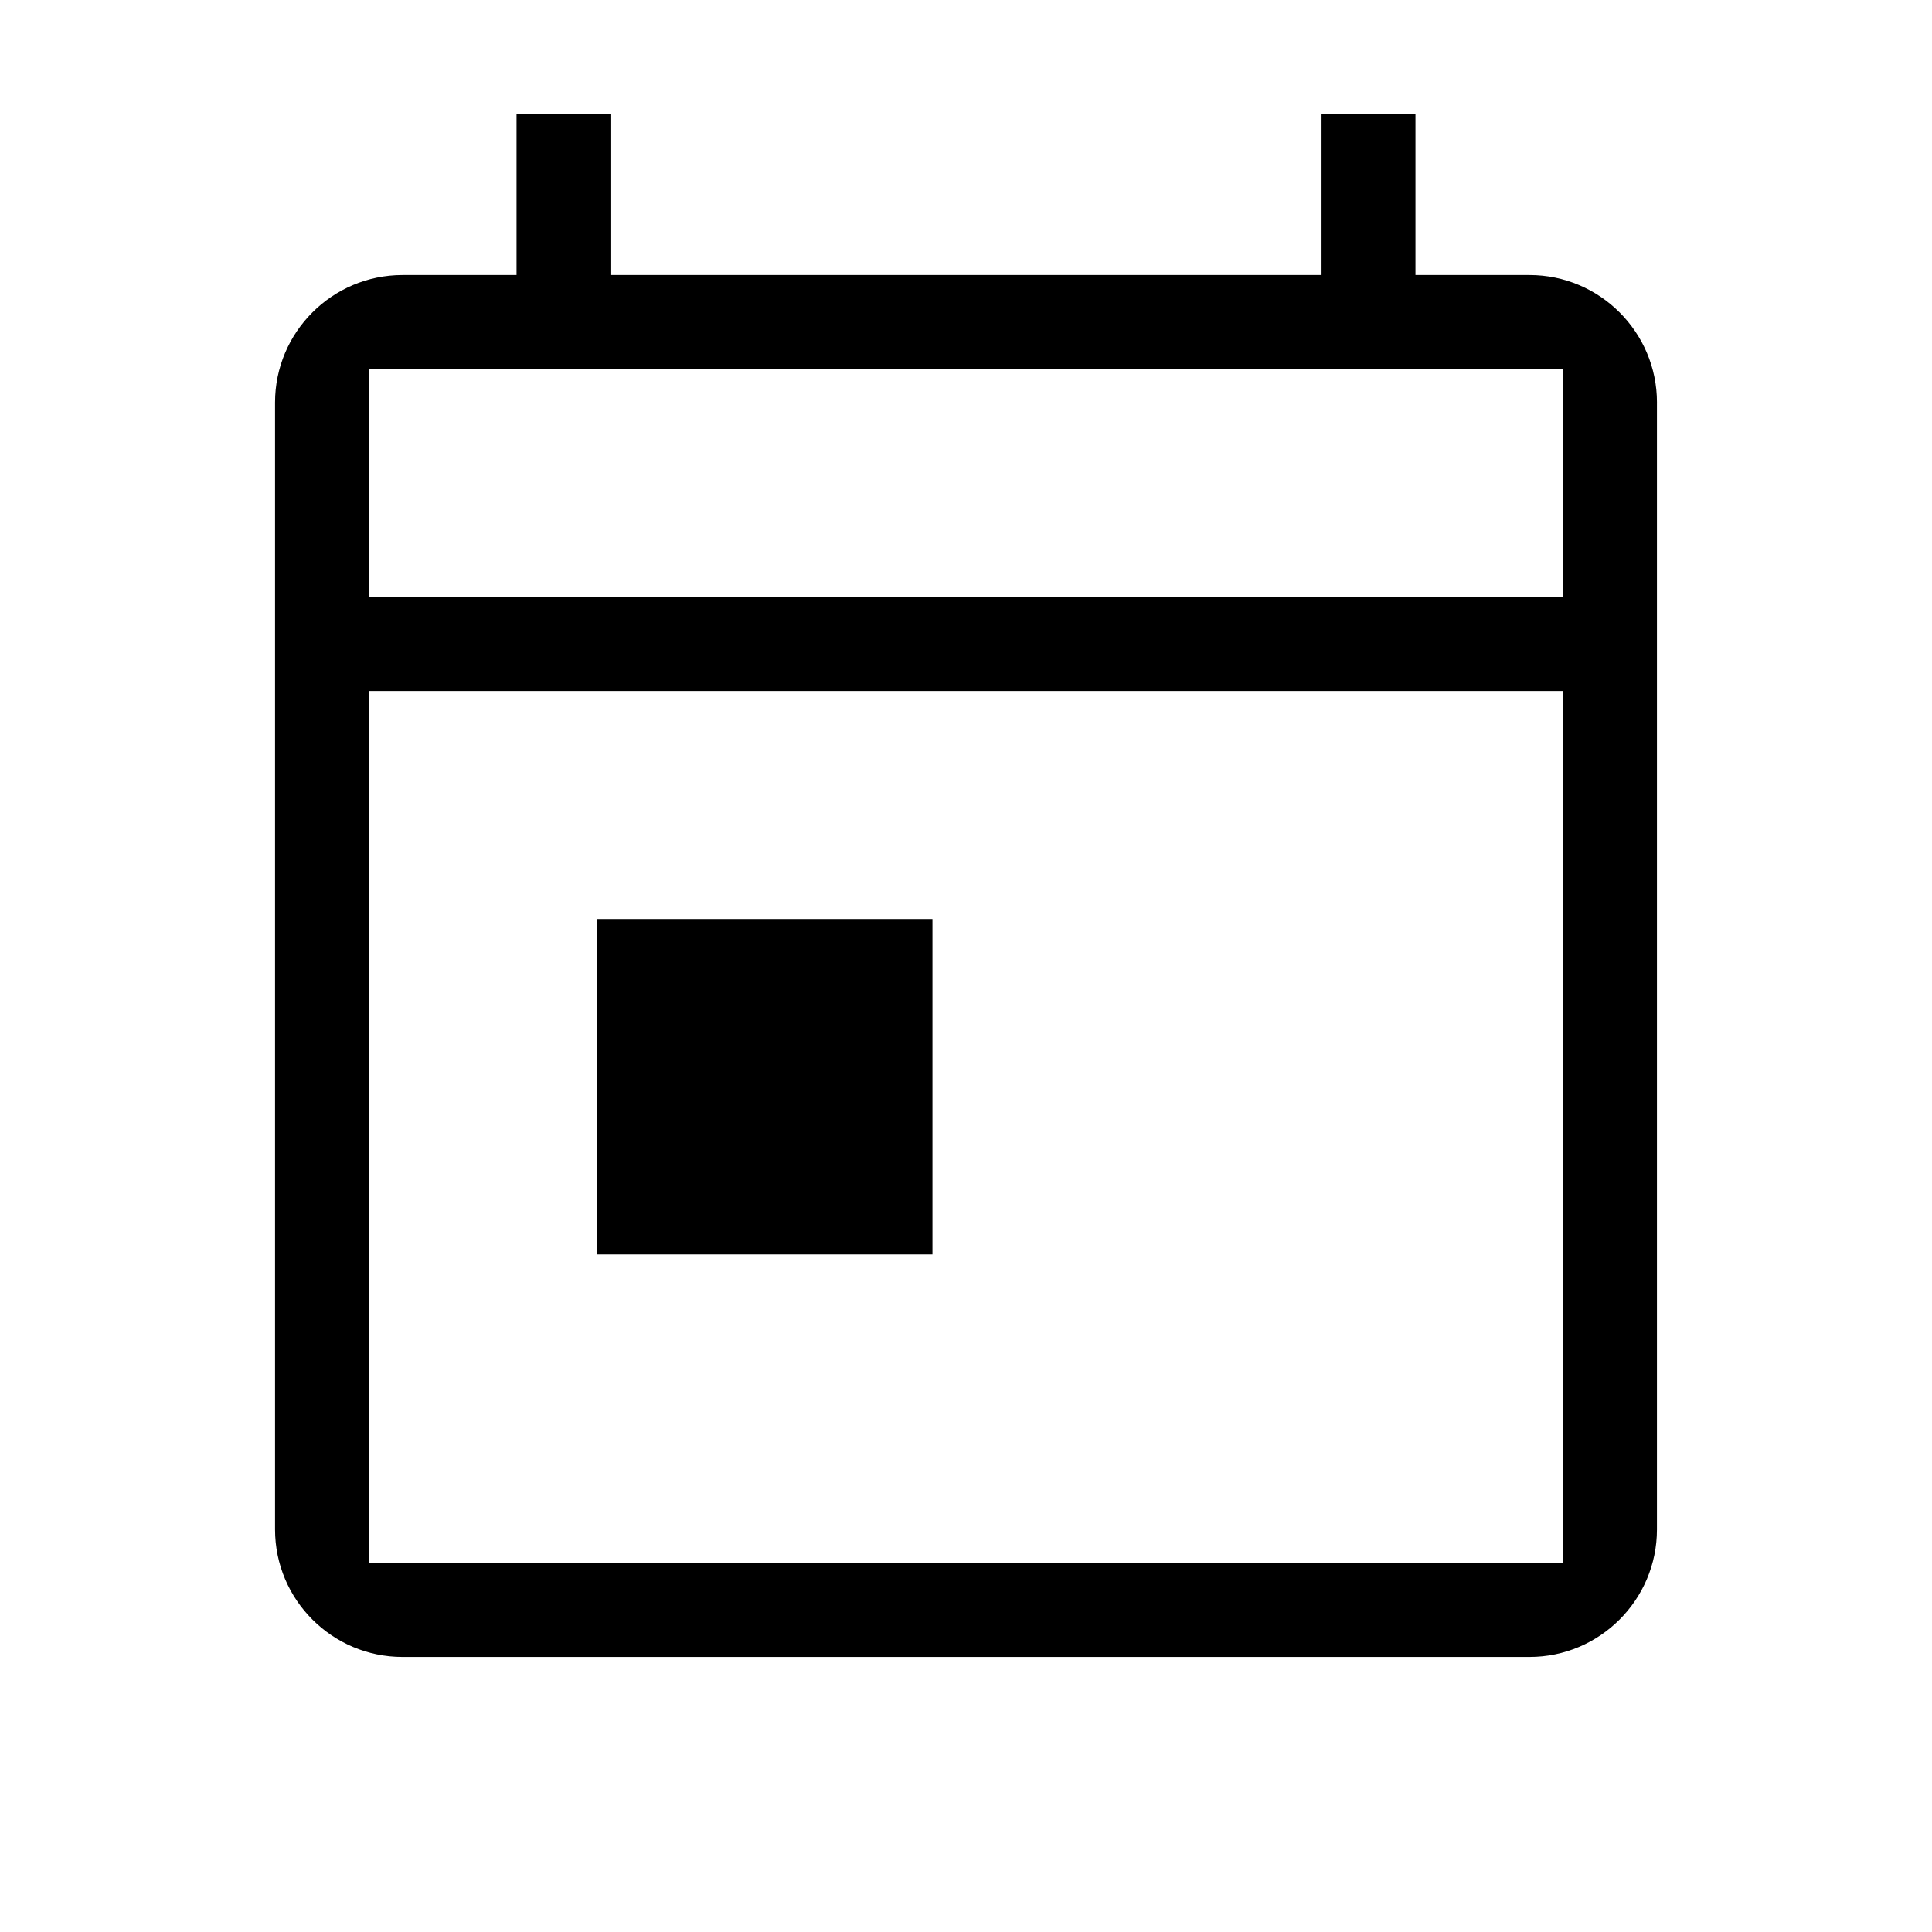
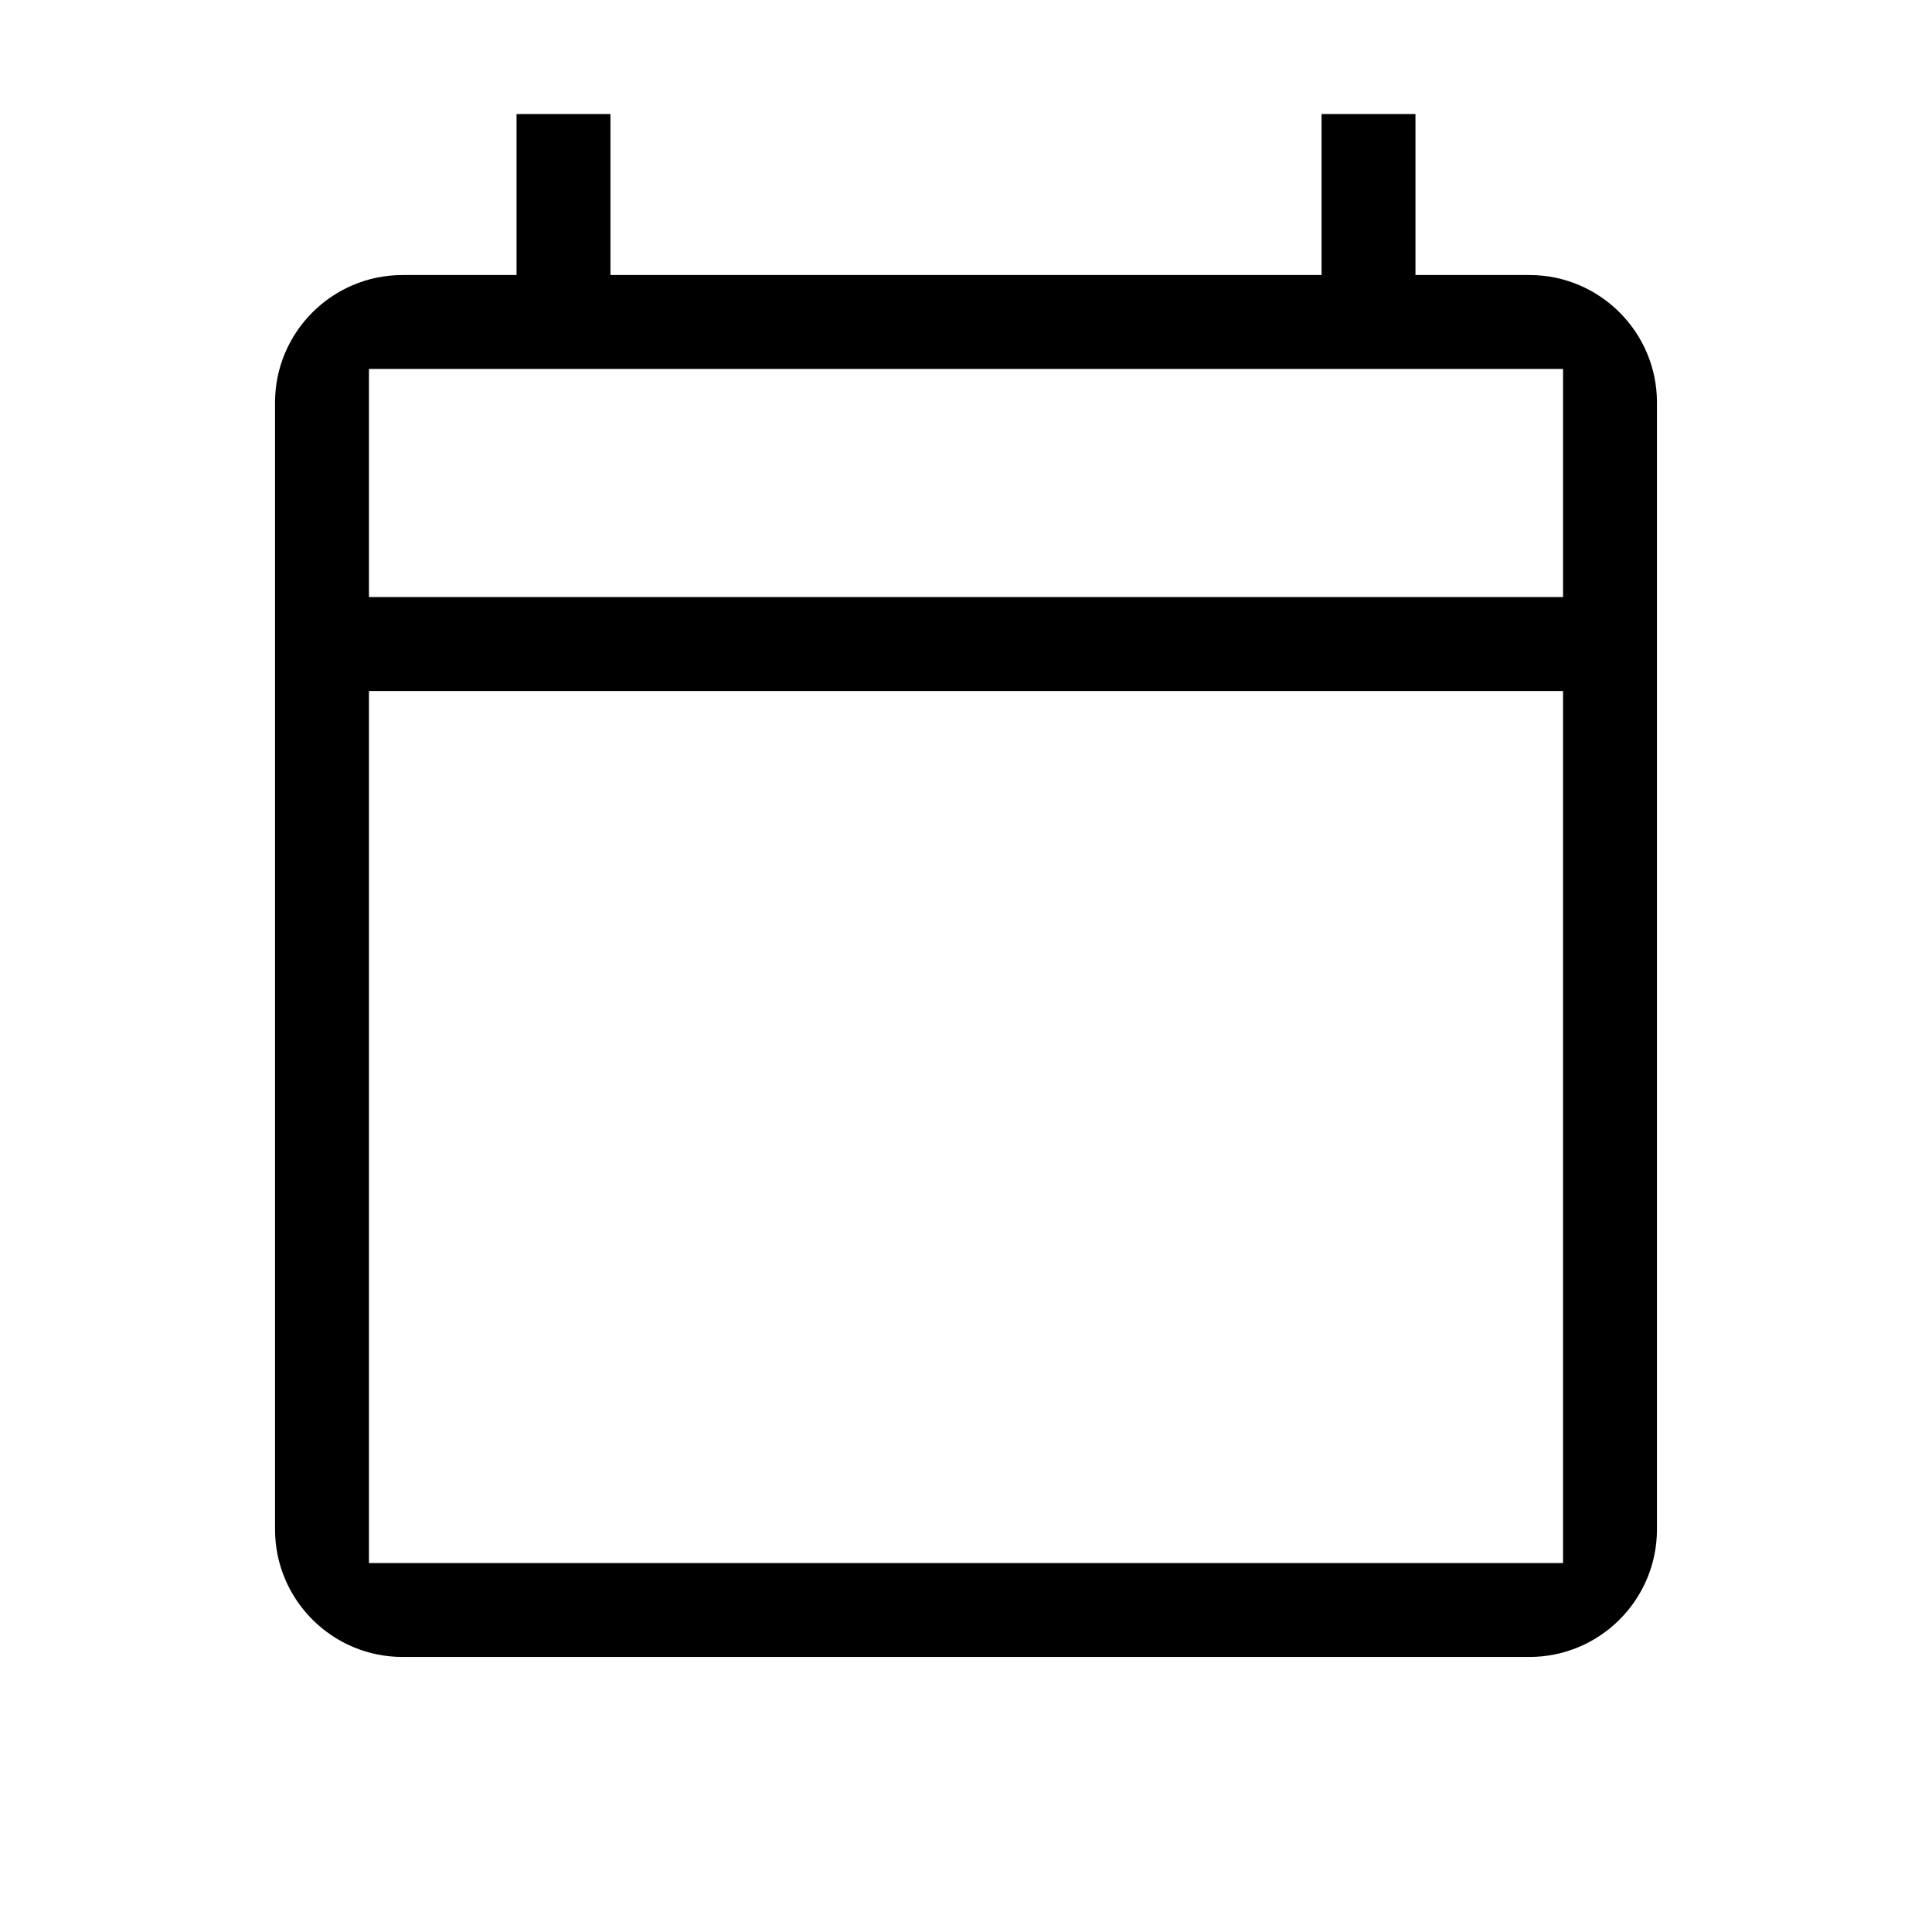
<svg xmlns="http://www.w3.org/2000/svg" version="1.1" id="レイヤー_1" x="0px" y="0px" width="100px" height="100px" viewBox="0 0 100 100" style="enable-background:new 0 0 100 100;" xml:space="preserve">
  <g>
    <g>
-       <rect x="30.903" y="47.569" width="17.361" height="17.361" />
      <path d="M85.764,20.833c0-3.638-2.96-6.597-6.597-6.597h-5.903V5.903h-4.861v8.333H31.597V5.903h-4.861v8.333h-5.903    c-3.638,0-6.597,2.96-6.597,6.597v58.333c0,3.638,2.96,6.597,6.597,6.597h58.333c3.638,0,6.597-2.96,6.597-6.597V20.833z     M80.903,80.903H19.097V35.764h61.806V80.903z M80.903,30.903H19.097V19.097h61.806V30.903z" />
    </g>
  </g>
</svg>